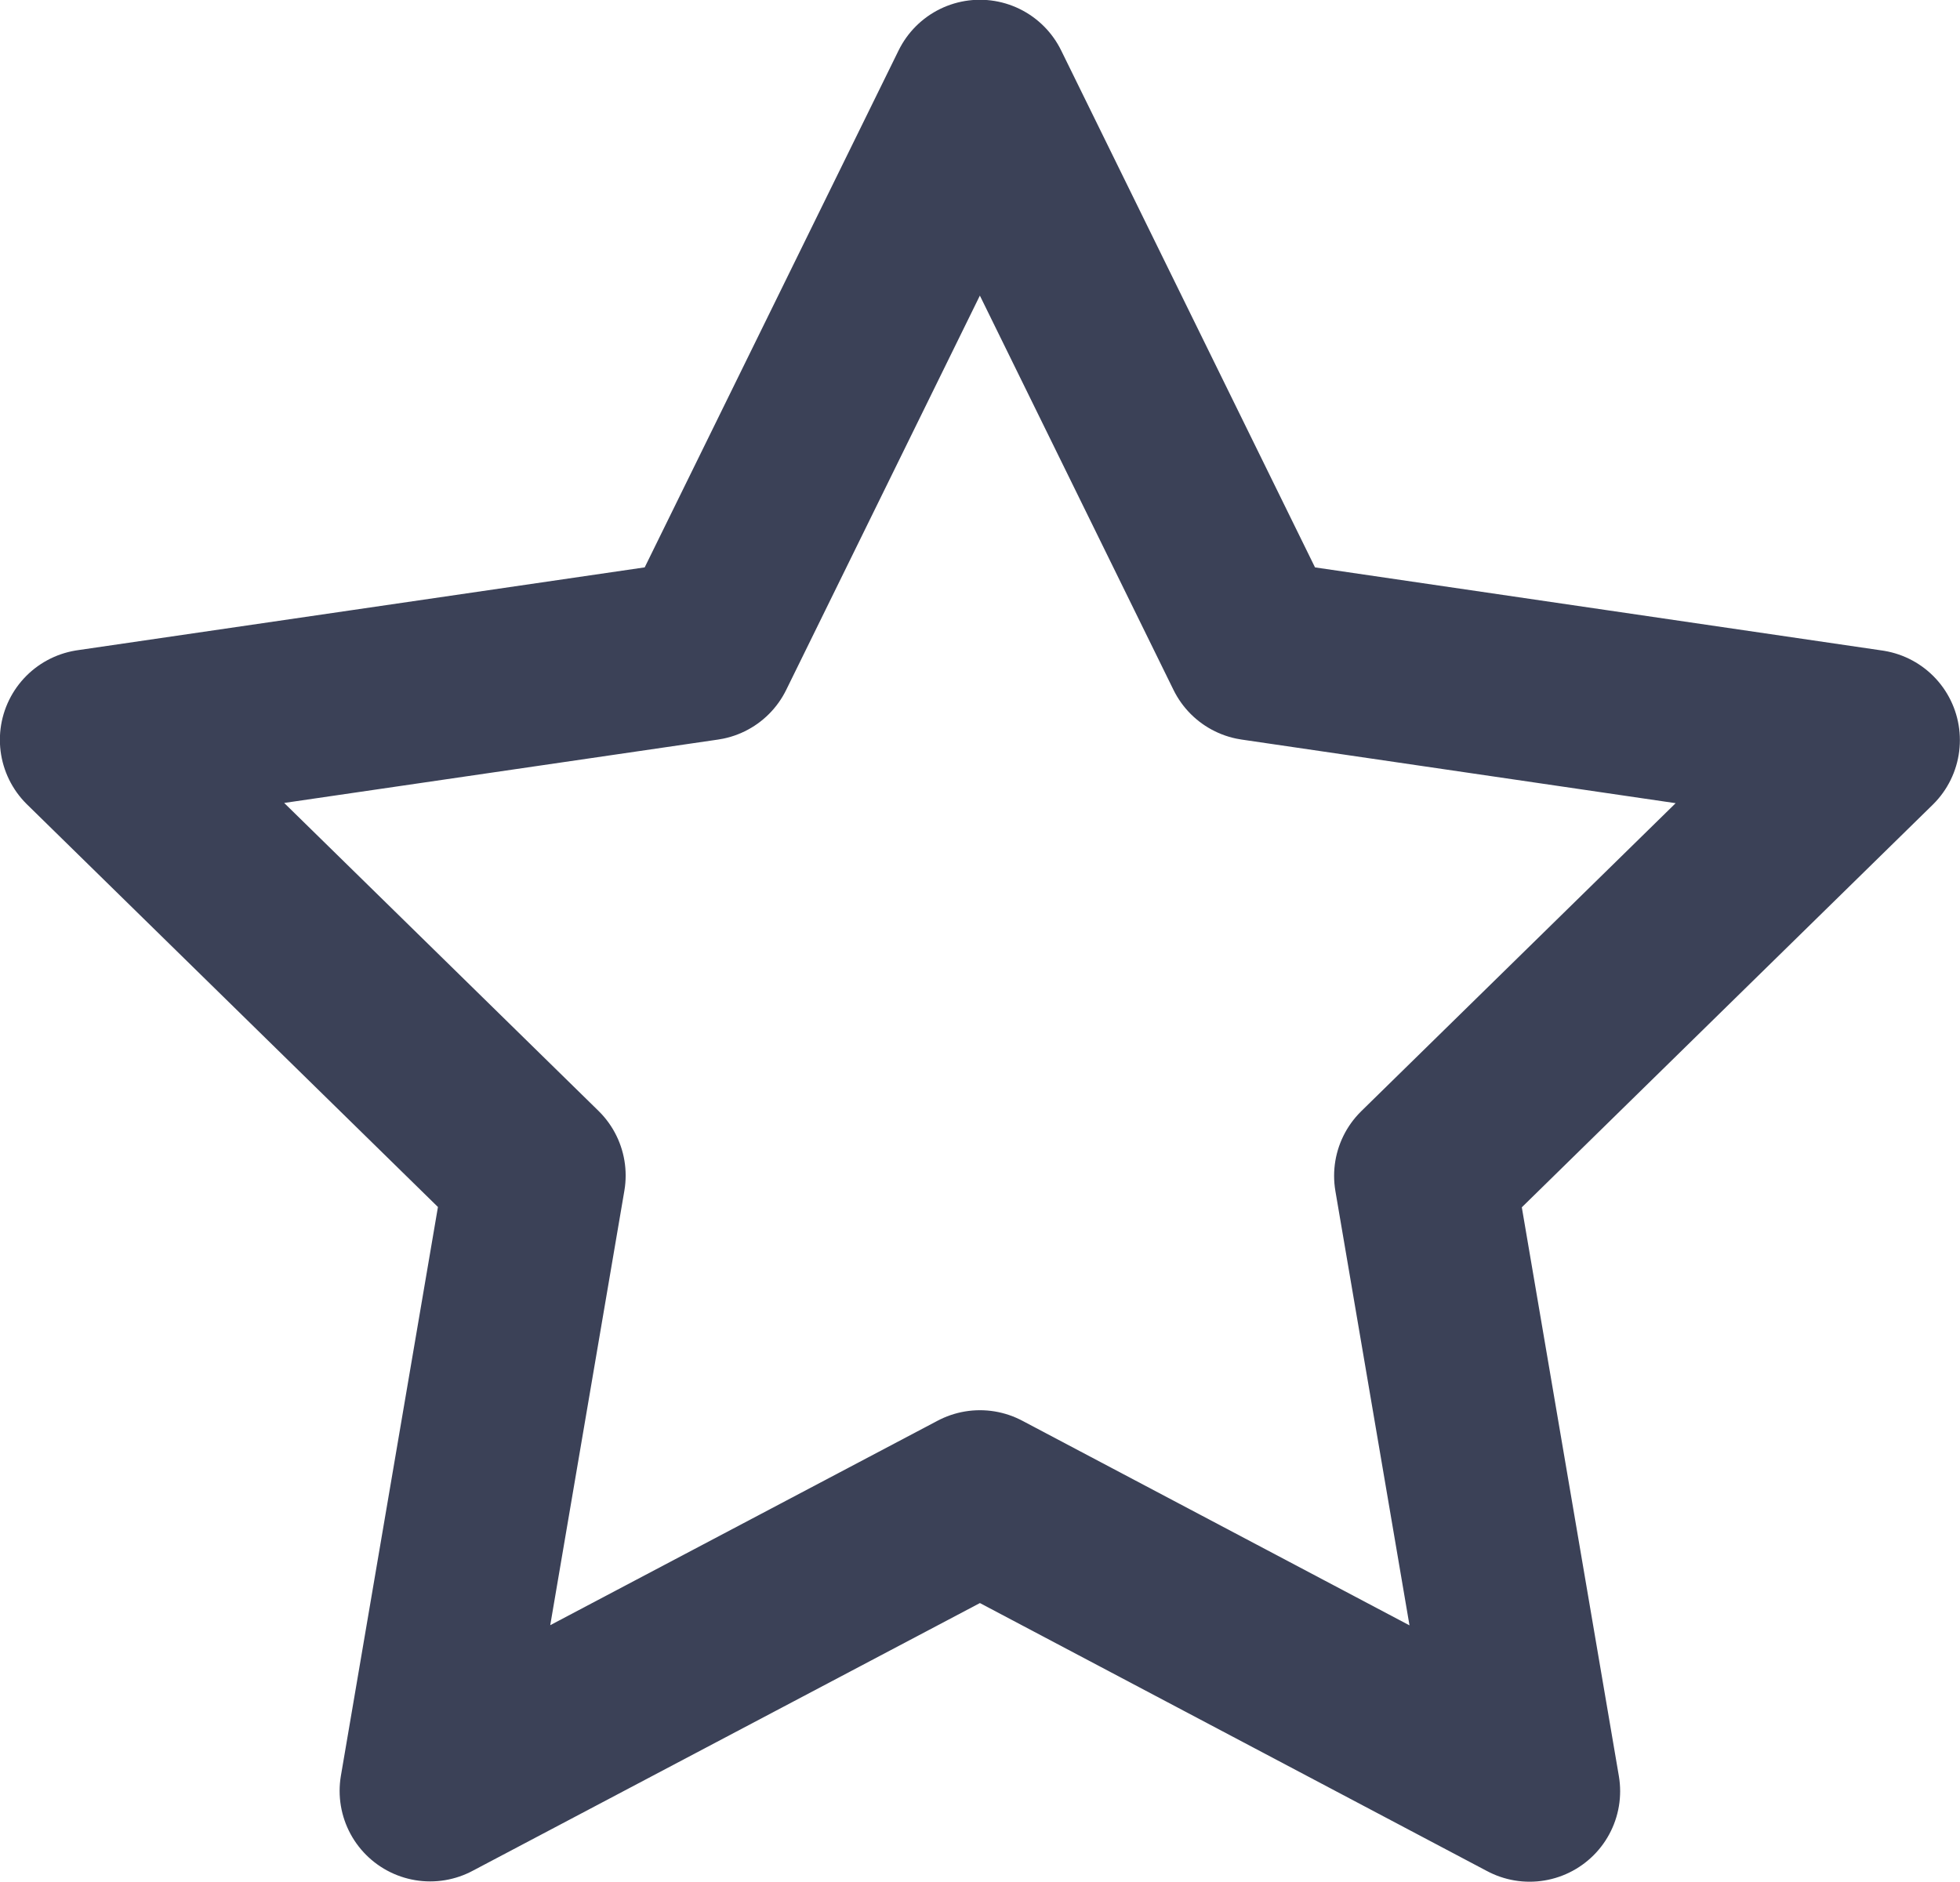
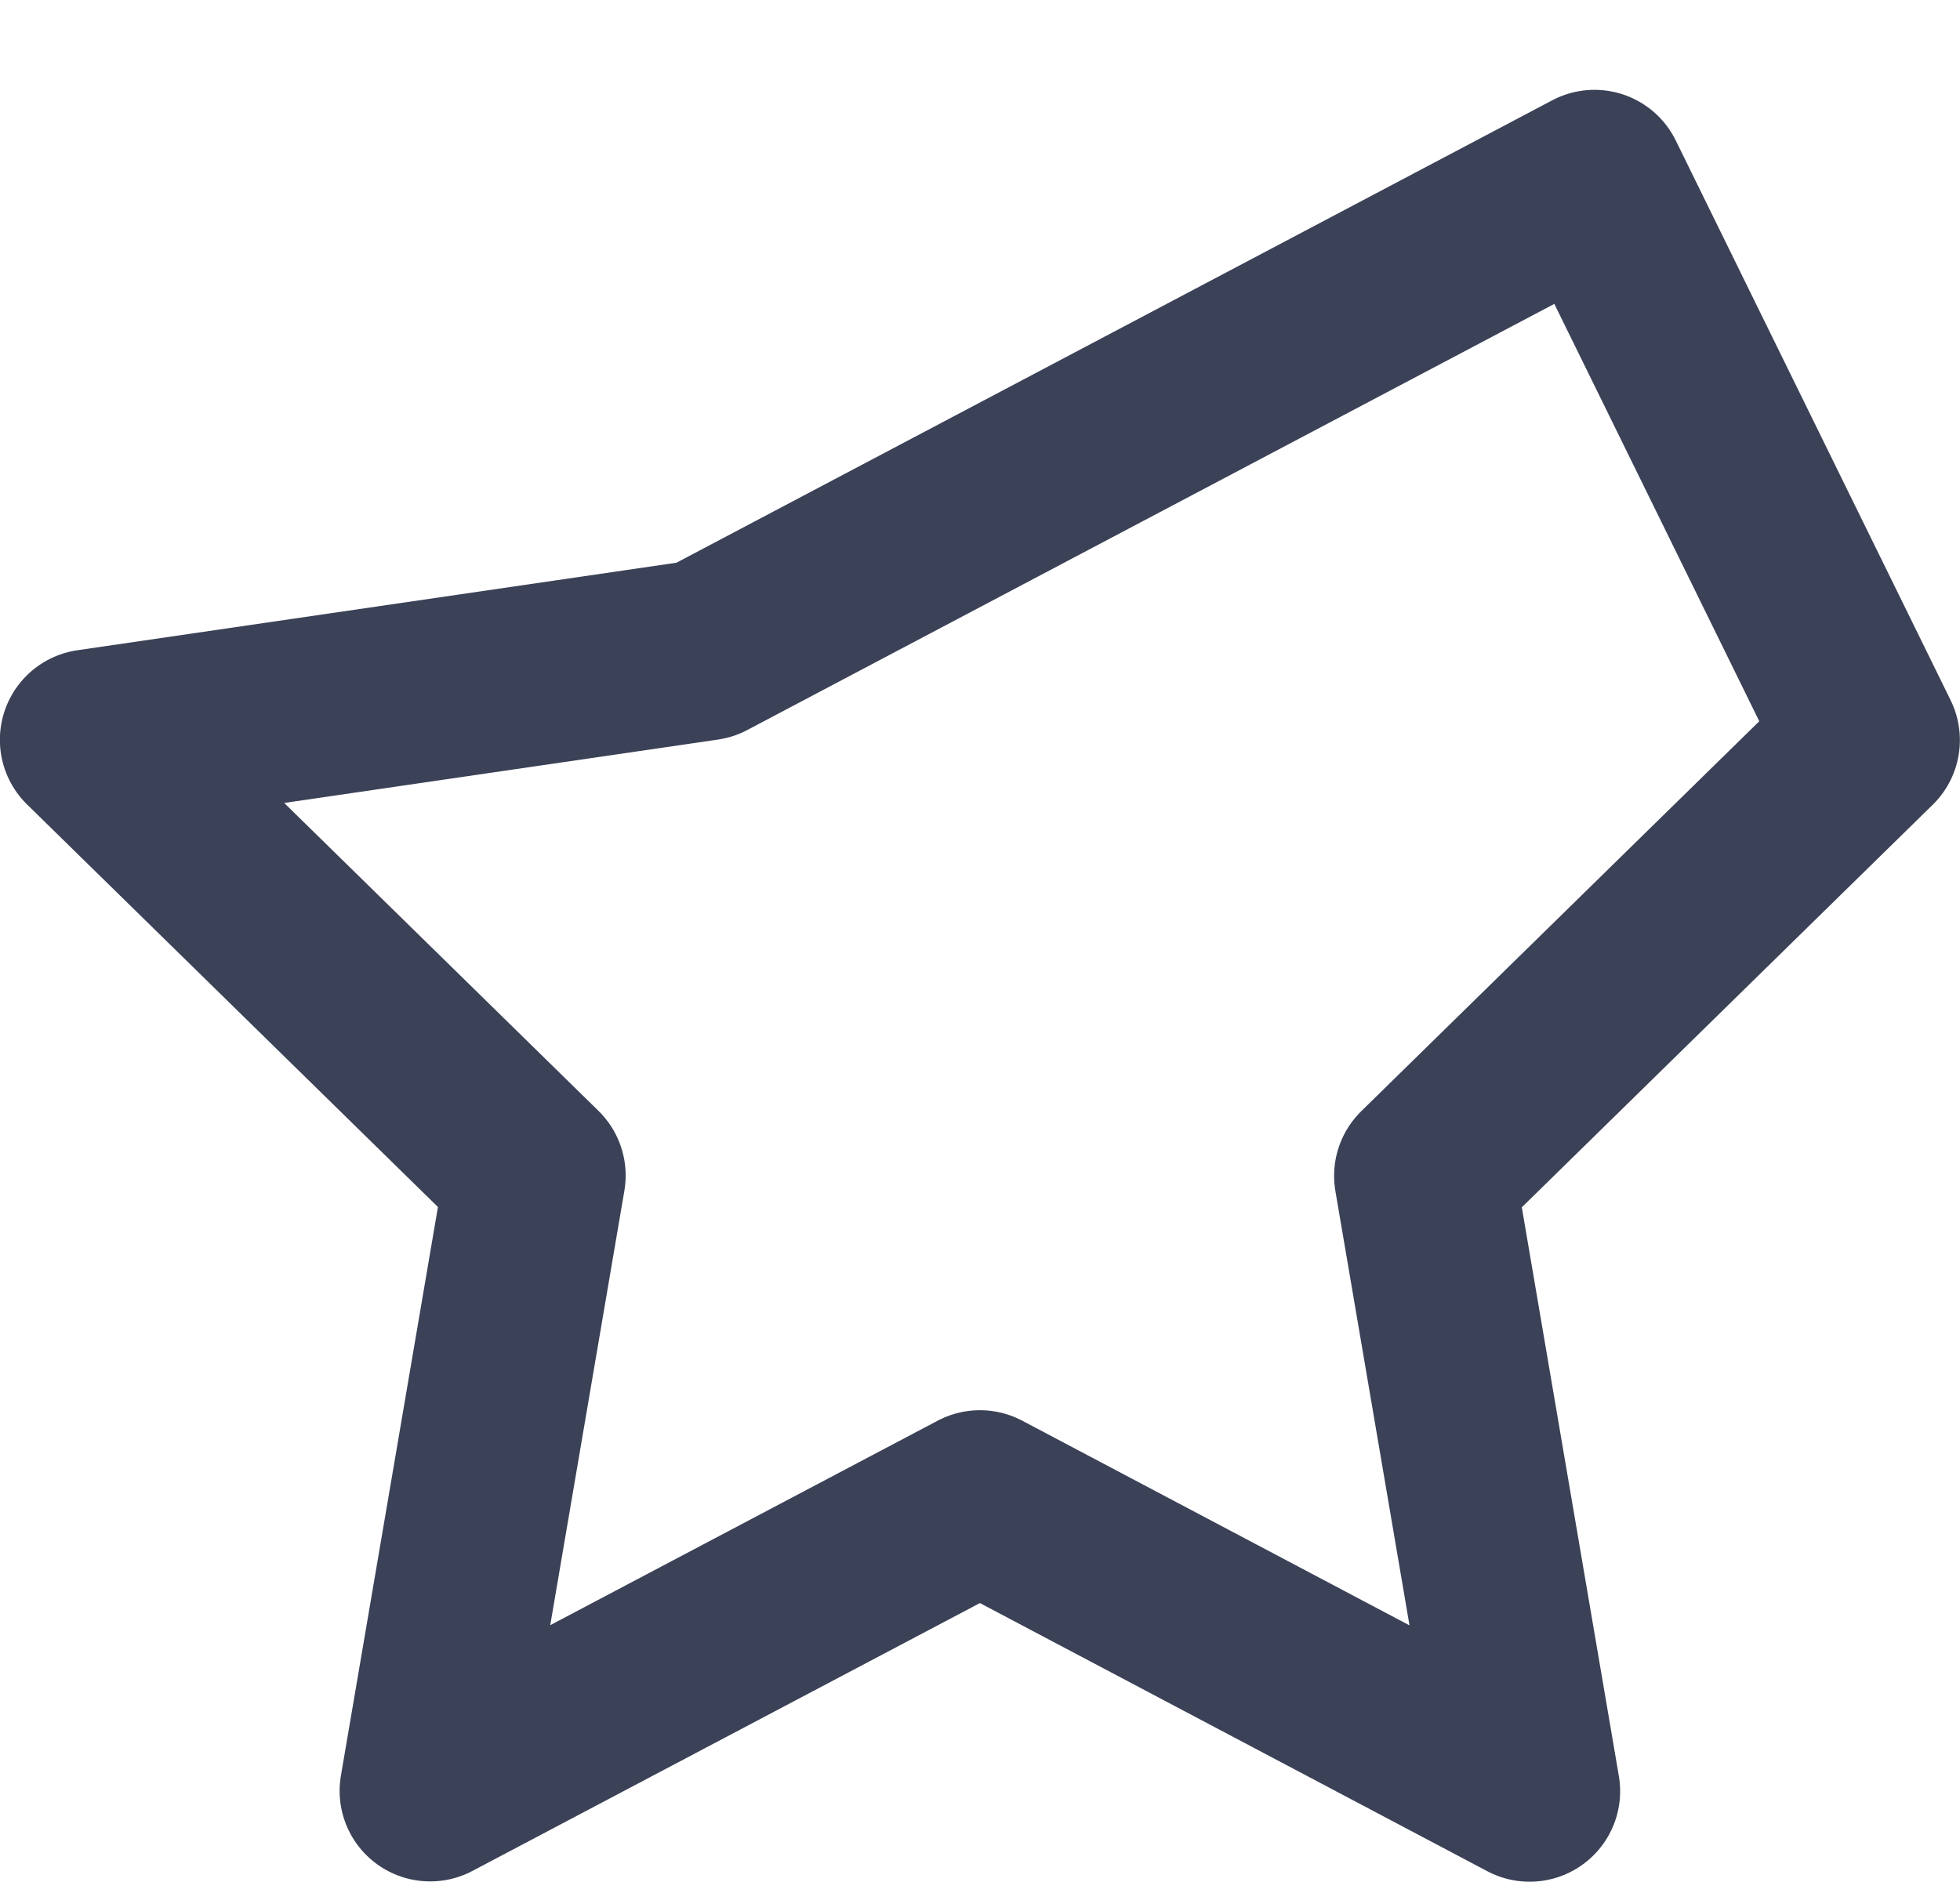
<svg xmlns="http://www.w3.org/2000/svg" viewBox="0 0 32.48 31.19">
  <g id="Grupo_1100" data-name="Grupo 1100" transform="translate(-738.718 -549.526)">
-     <path id="Caminho_154" data-name="Caminho 154" d="M754.957,574.4l9.109,4.815-1.74-10.2,7.37-7.222L759.511,560.3l-4.555-9.278L750.4,560.3l-10.184,1.488,7.37,7.222-1.74,10.2Z" fill="none" stroke="#3b4157" stroke-linecap="round" stroke-linejoin="round" stroke-width="3" />
+     <path id="Caminho_154" data-name="Caminho 154" d="M754.957,574.4l9.109,4.815-1.74-10.2,7.37-7.222l-4.555-9.278L750.4,560.3l-10.184,1.488,7.37,7.222-1.74,10.2Z" fill="none" stroke="#3b4157" stroke-linecap="round" stroke-linejoin="round" stroke-width="3" />
  </g>
</svg>